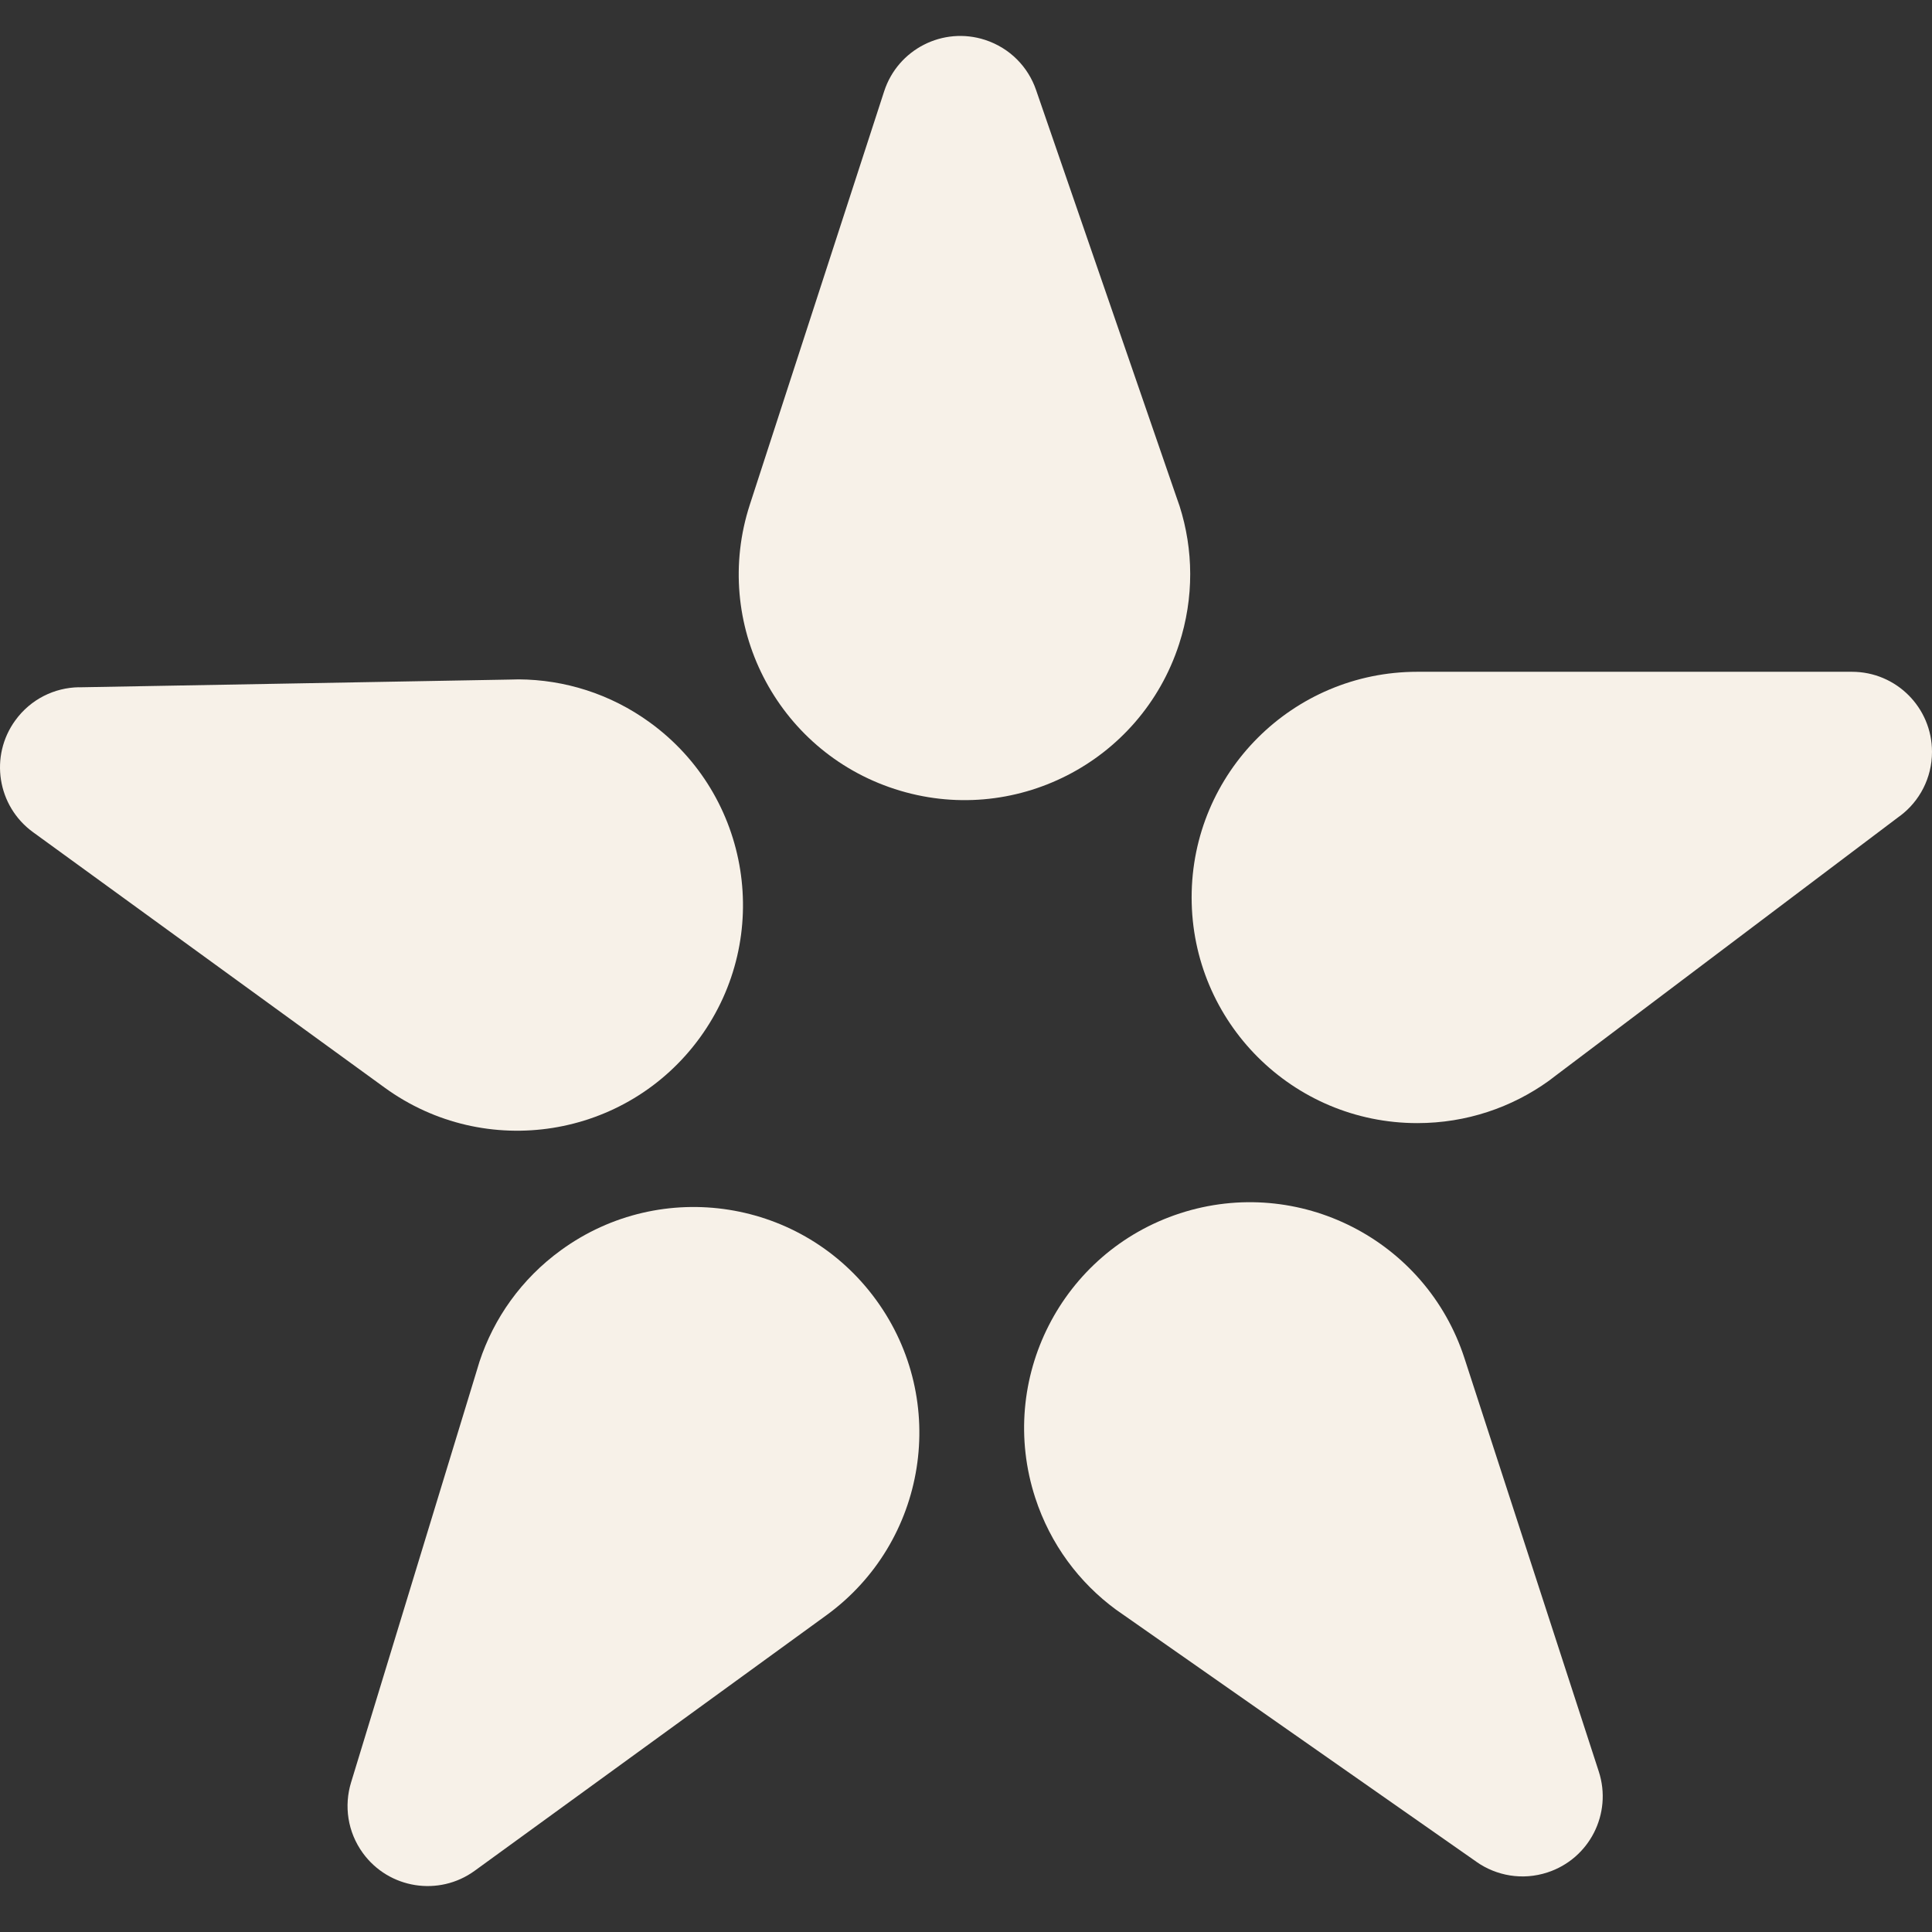
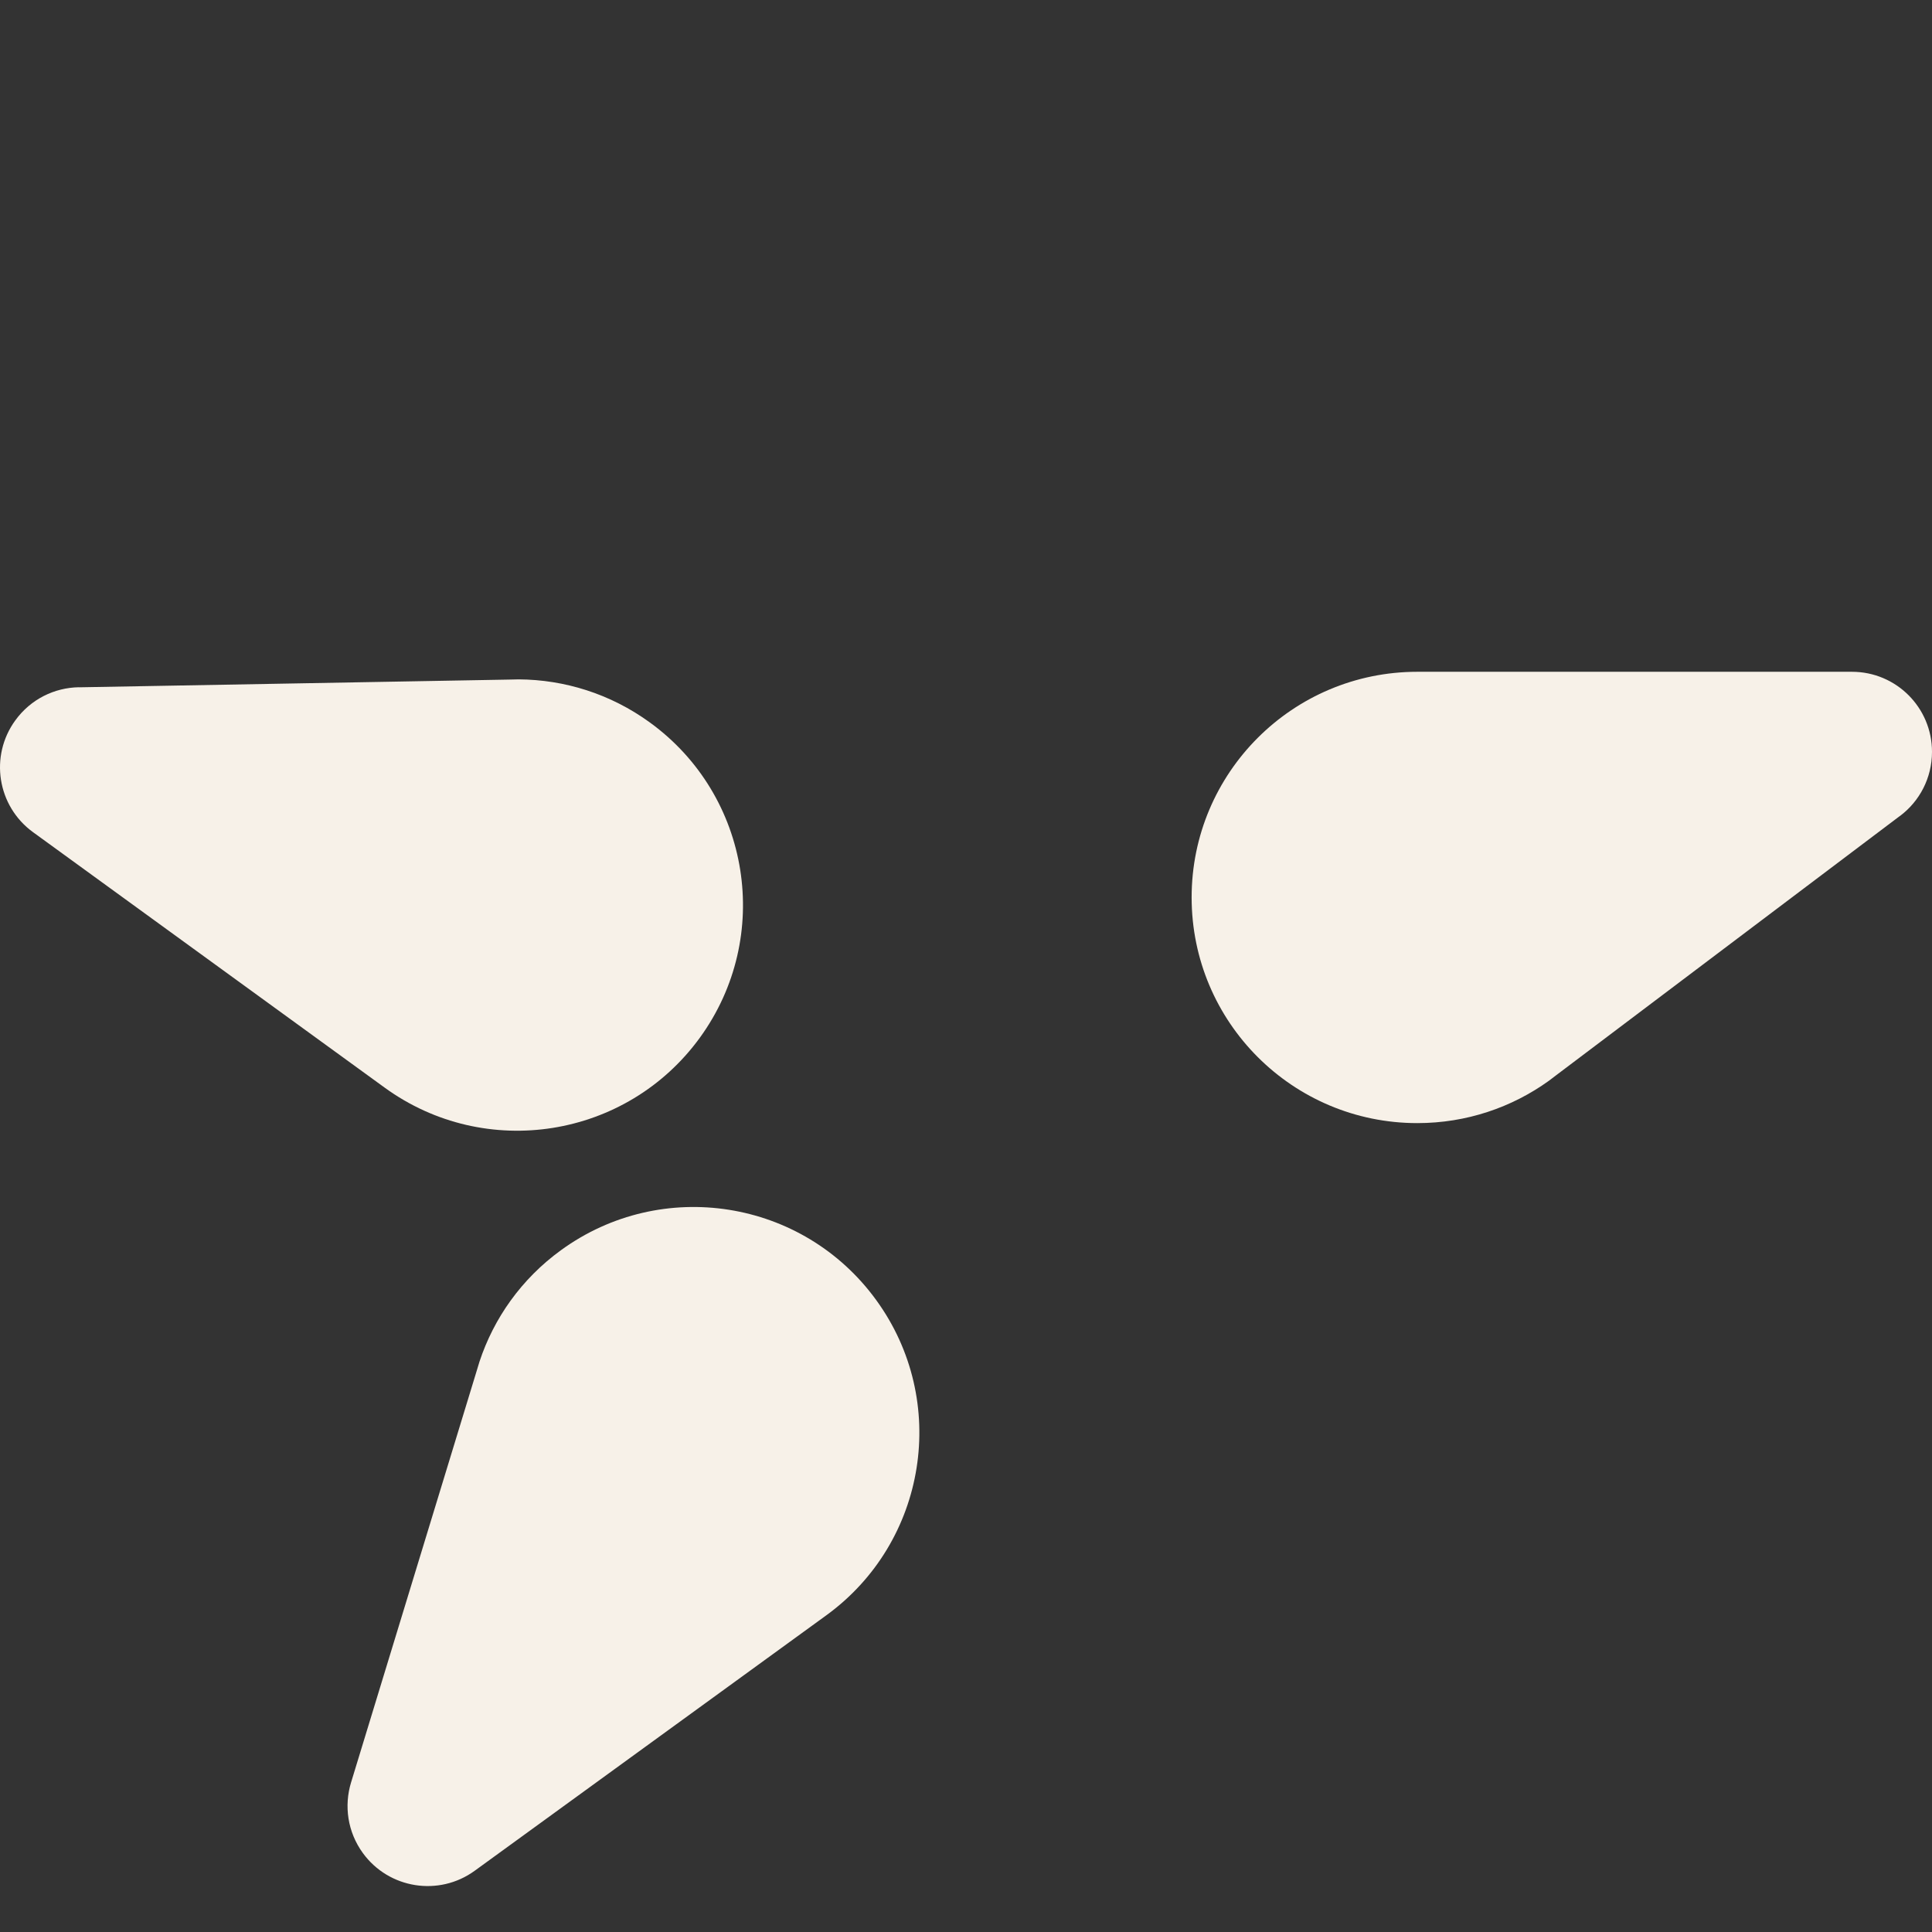
<svg xmlns="http://www.w3.org/2000/svg" width="28" height="28" viewBox="0 0 28 28" fill="none">
  <rect x="0" y="0" width="28" height="28" fill="#333333" stroke="none" />
-   <path d="M22.426 27.137C22.064 27.255 21.688 27.186 21.399 26.984L21.397 26.982L16.288 23.408L16.175 23.329C15.642 22.938 15.223 22.382 15.003 21.706C14.445 19.988 15.384 18.143 17.103 17.584C18.821 17.026 20.666 17.967 21.224 19.684L23.171 25.675C23.369 26.285 23.035 26.939 22.426 27.137Z" fill="#F7F1E8" />
  <path d="M5.259 26.856C5.035 26.548 4.985 26.169 5.088 25.832L5.089 25.829L6.909 19.866L6.949 19.734C7.156 19.107 7.555 18.536 8.131 18.118C9.592 17.056 11.637 17.379 12.699 18.842C13.761 20.303 13.437 22.348 11.976 23.41L6.879 27.113C6.361 27.489 5.636 27.374 5.259 26.856Z" fill="#F7F1E8" />
  <path d="M0.222 10.44C0.445 10.132 0.79 9.966 1.143 9.96L1.146 9.961L7.38 9.849L7.517 9.846C8.178 9.85 8.844 10.053 9.419 10.471C10.881 11.533 11.205 13.577 10.143 15.039C9.081 16.5 7.036 16.824 5.575 15.763L0.478 12.06C-0.04 11.683 -0.155 10.958 0.222 10.44Z" fill="#F7F1E8" />
-   <path d="M14.276 0.578C14.638 0.696 14.902 0.972 15.016 1.306L15.017 1.309L17.05 7.204L17.095 7.333C17.296 7.963 17.308 8.659 17.088 9.336C16.53 11.053 14.686 11.994 12.967 11.435C11.249 10.877 10.309 9.032 10.867 7.314L12.814 1.323C13.012 0.714 13.666 0.38 14.276 0.578Z" fill="#F7F1E8" />
  <path d="M28 10.896C28 11.276 27.819 11.613 27.537 11.825L27.534 11.826L22.556 15.581L22.447 15.664C21.91 16.05 21.252 16.277 20.541 16.277C18.734 16.277 17.27 14.814 17.27 13.006C17.27 11.2 18.734 9.736 20.541 9.736H26.84C27.481 9.736 28 10.255 28 10.896Z" fill="#F7F1E8" />
</svg>